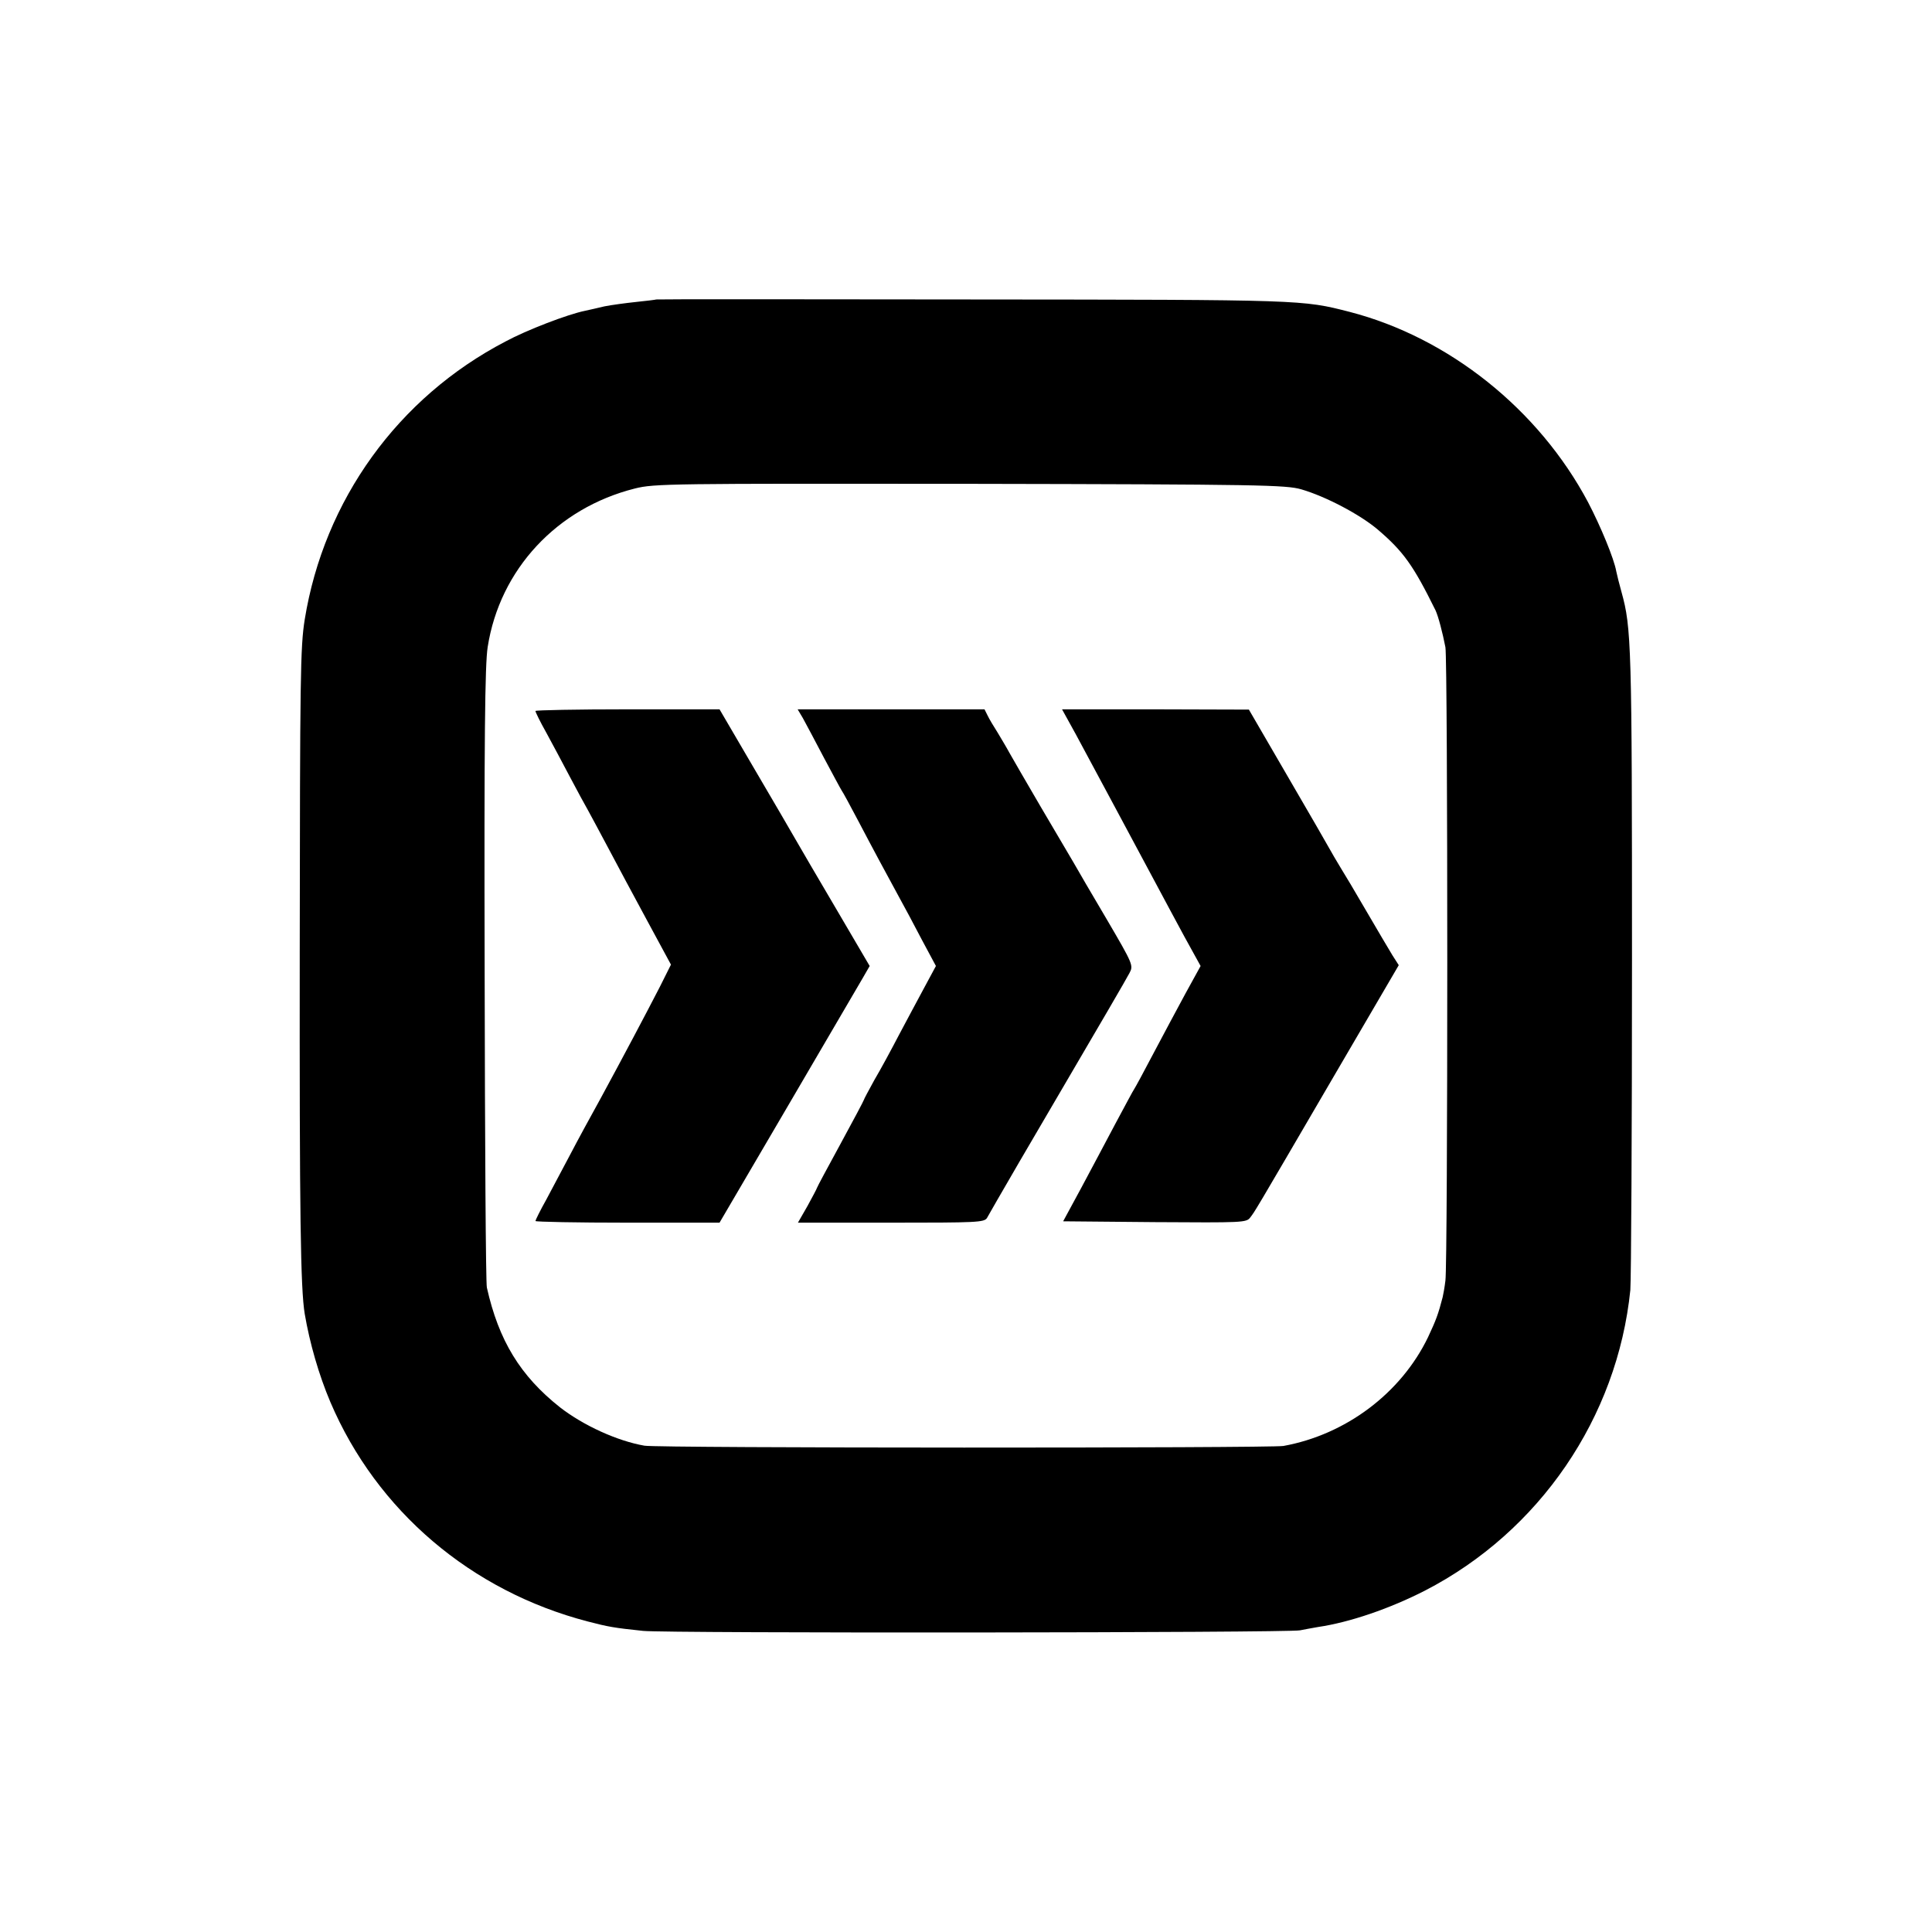
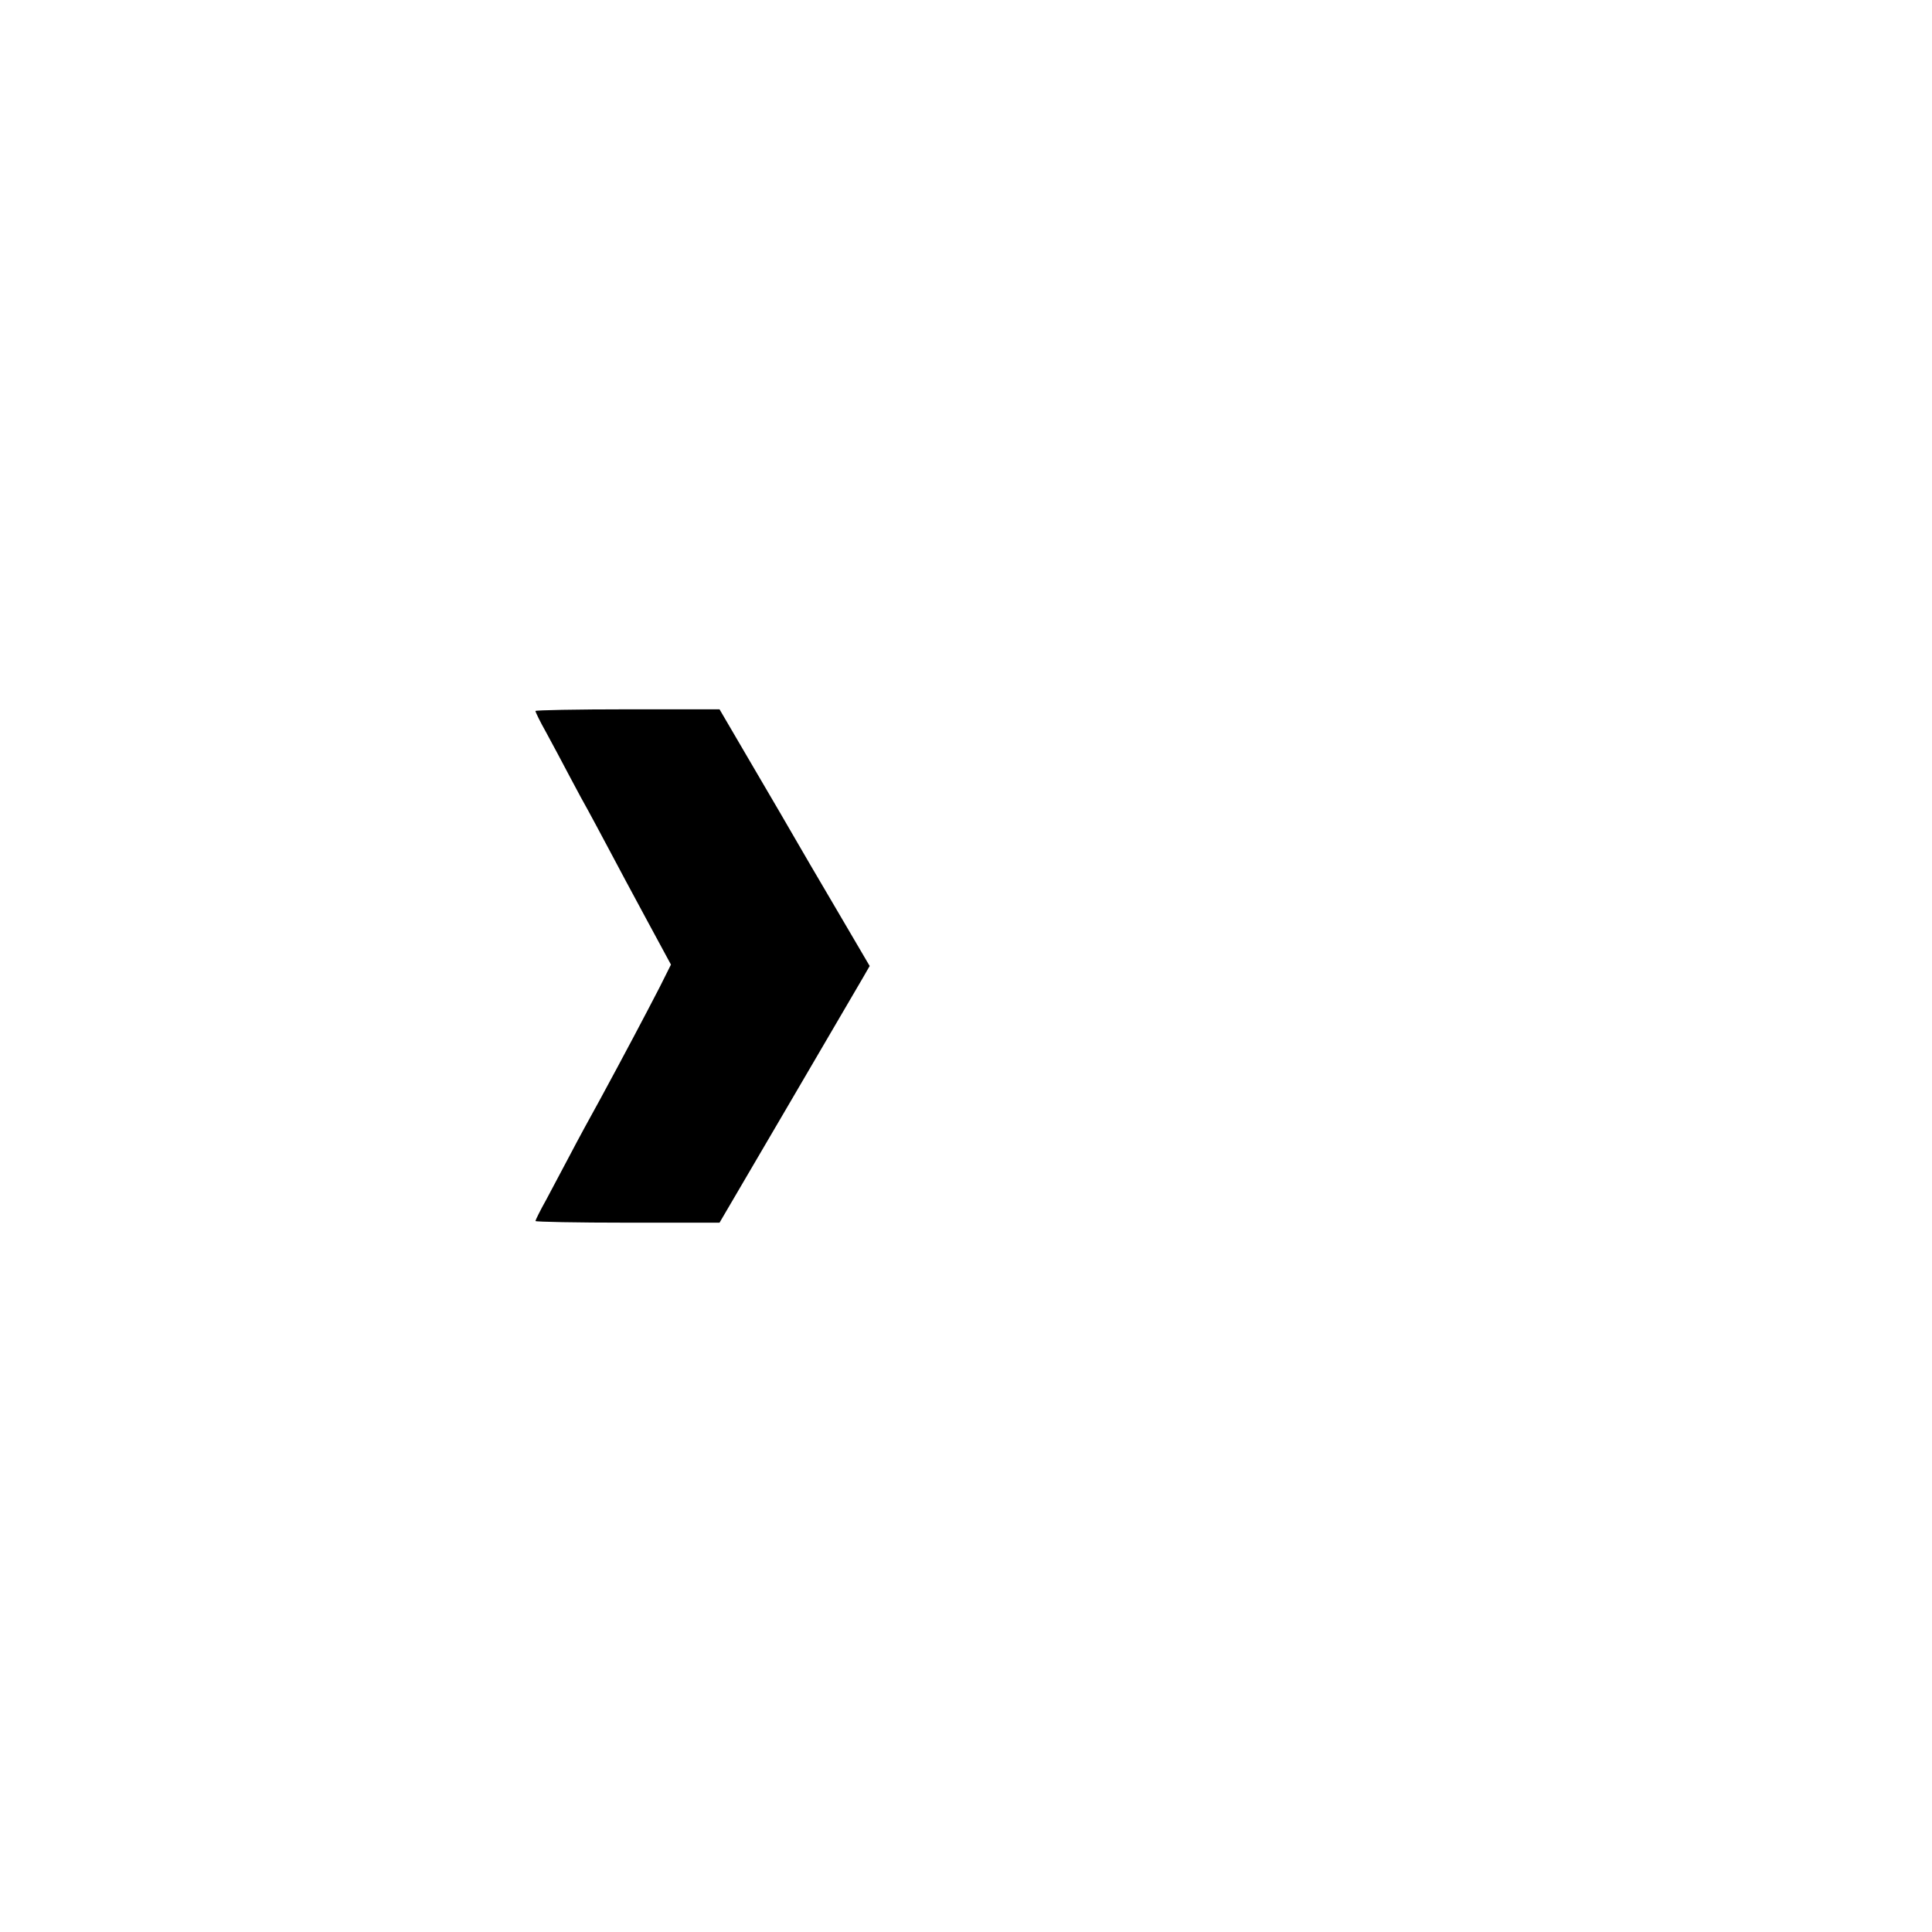
<svg xmlns="http://www.w3.org/2000/svg" version="1.0" width="933.333" height="933.333" viewBox="0 0 700 700">
-   <path d="M237.8 108.5c-.2.1-3.4.5-7.3.9-3.8.4-9 1.1-11.5 1.6-2.5.6-5.6 1.3-7 1.6-6.4 1.3-21.2 7-28.8 11.1-39 20.3-65.8 57.5-72.8 100.8-1.6 10-1.7 21-1.8 119.9-.1 96.4.3 122.4 1.8 131.6 1.8 10.6 5.1 22.1 9.3 32 16.8 39.4 51 68.5 93.3 79.5 7.3 1.9 9.4 2.3 20 3.4 8.5.9 234.1.7 238-.2 1.4-.3 4.3-.8 6.5-1.2 11.6-1.7 26.1-6.7 38.8-13.2 41.5-21.4 69.7-62.7 74.4-108.9.3-3.8.6-57.5.6-119.4 0-114.5-.2-120.5-3.8-133.5-.8-2.8-1.6-6.1-1.9-7.5-.8-4.6-5.7-16.4-10.2-25-17.9-33.7-50.5-59.7-86.4-69-17.2-4.4-16.5-4.4-136.2-4.5-63.1-.1-114.9-.1-115 0zm233.7 68.8c8.9 2.6 21.2 9.1 27.6 14.5 9.4 8 13 13.1 21 29.3 1 2.1 2.6 8.2 3.6 13.4.9 5 .9 223.3 0 229.5-.3 2.5-.8 5.2-1 6-1.6 6.2-2.4 8.3-5.3 14.5-9.8 20.3-29.8 35.3-52.4 39.4-4.8.8-226.5.8-231.5-.1-9.8-1.7-22.1-7.3-30.6-13.9-14.4-11.4-22.2-24.2-26.5-43.4-.4-1.7-.7-52.7-.8-113.5-.2-85.8.1-112.3 1.1-118.6 4.4-28.1 25.1-50.3 53.3-57.4 7.1-1.8 13-1.8 121.5-1.7 105.2.2 114.5.4 120 2z" />
  <path d="M194 257.6c0 .4 1.7 3.9 3.9 7.8 2.1 3.9 6 11.1 8.6 16.1 2.6 4.9 5.5 10.3 6.5 12 .9 1.6 4.2 7.8 7.3 13.6 3.1 5.9 9.5 17.8 14.2 26.5l8.6 15.9-4 8c-5.1 9.9-13.3 25.4-21.5 40.5-3.5 6.3-8.5 15.5-11.1 20.5-2.6 4.9-6.5 12.2-8.6 16.2-2.2 3.9-3.9 7.4-3.9 7.7 0 .3 15 .6 33.4.6h33.3l24.9-42.5c13.7-23.4 25.9-44.3 27.2-46.5l2.3-4-12.2-20.8c-6.7-11.4-13.4-22.8-14.8-25.3-1.4-2.5-8.2-14.1-15-25.7L260.7 257h-33.3c-18.4 0-33.4.3-33.4.6z" />
-   <path d="M290.9 260.2c1 1.8 4.4 8.2 7.6 14.3 3.2 6 6.1 11.4 6.5 12 .4.5 3.1 5.5 6 11 5.4 10.3 10.2 19.2 15 28 1.5 2.7 5.1 9.4 7.9 14.8l5.2 9.7-4.2 7.8c-2.3 4.2-6.4 12-9.2 17.2-2.7 5.2-6.7 12.6-8.9 16.3-2.1 3.8-3.8 7-3.8 7.2 0 .2-3.8 7.4-8.5 16s-8.5 15.7-8.5 15.9c0 .2-1.6 3.2-3.4 6.5l-3.5 6.1h33.7c31 0 33.8-.1 34.8-1.7.6-1 2.2-3.8 3.6-6.3s12.4-21.4 24.5-42 22.7-38.8 23.5-40.4c1.5-2.8 1.4-3.1-8.2-19.5-5.4-9.1-10.8-18.4-12.1-20.7-1.3-2.2-6.7-11.4-11.9-20.2-5.2-8.9-10.3-17.7-11.3-19.5-.9-1.7-2.9-5-4.2-7.2-1.4-2.2-3.1-5-3.7-6.3l-1.1-2.2H289l1.9 3.2z" />
-   <path d="M389.6 265.7c8 14.9 18.5 34.4 29.4 54.8 2.3 4.4 6.9 12.8 10.1 18.8L435 350l-5.5 10c-3 5.5-8.2 15.3-11.6 21.7-3.4 6.5-6.5 12.2-6.9 12.8-.4.5-3.4 6.2-6.8 12.5-3.3 6.3-9 16.9-12.5 23.5l-6.5 12 33.2.3c31.9.2 33.2.2 34.6-1.7 1.8-2.4.5-.1 29.9-50.5l23.9-40.9-2.3-3.6c-1.2-2-5.5-9.2-9.5-16.1-4-6.9-8-13.6-8.9-15-.8-1.4-2.5-4.1-3.6-6.1s-8.3-14.5-16-27.7l-14-24.1-33.8-.1h-33.9l4.8 8.7z" />
</svg>